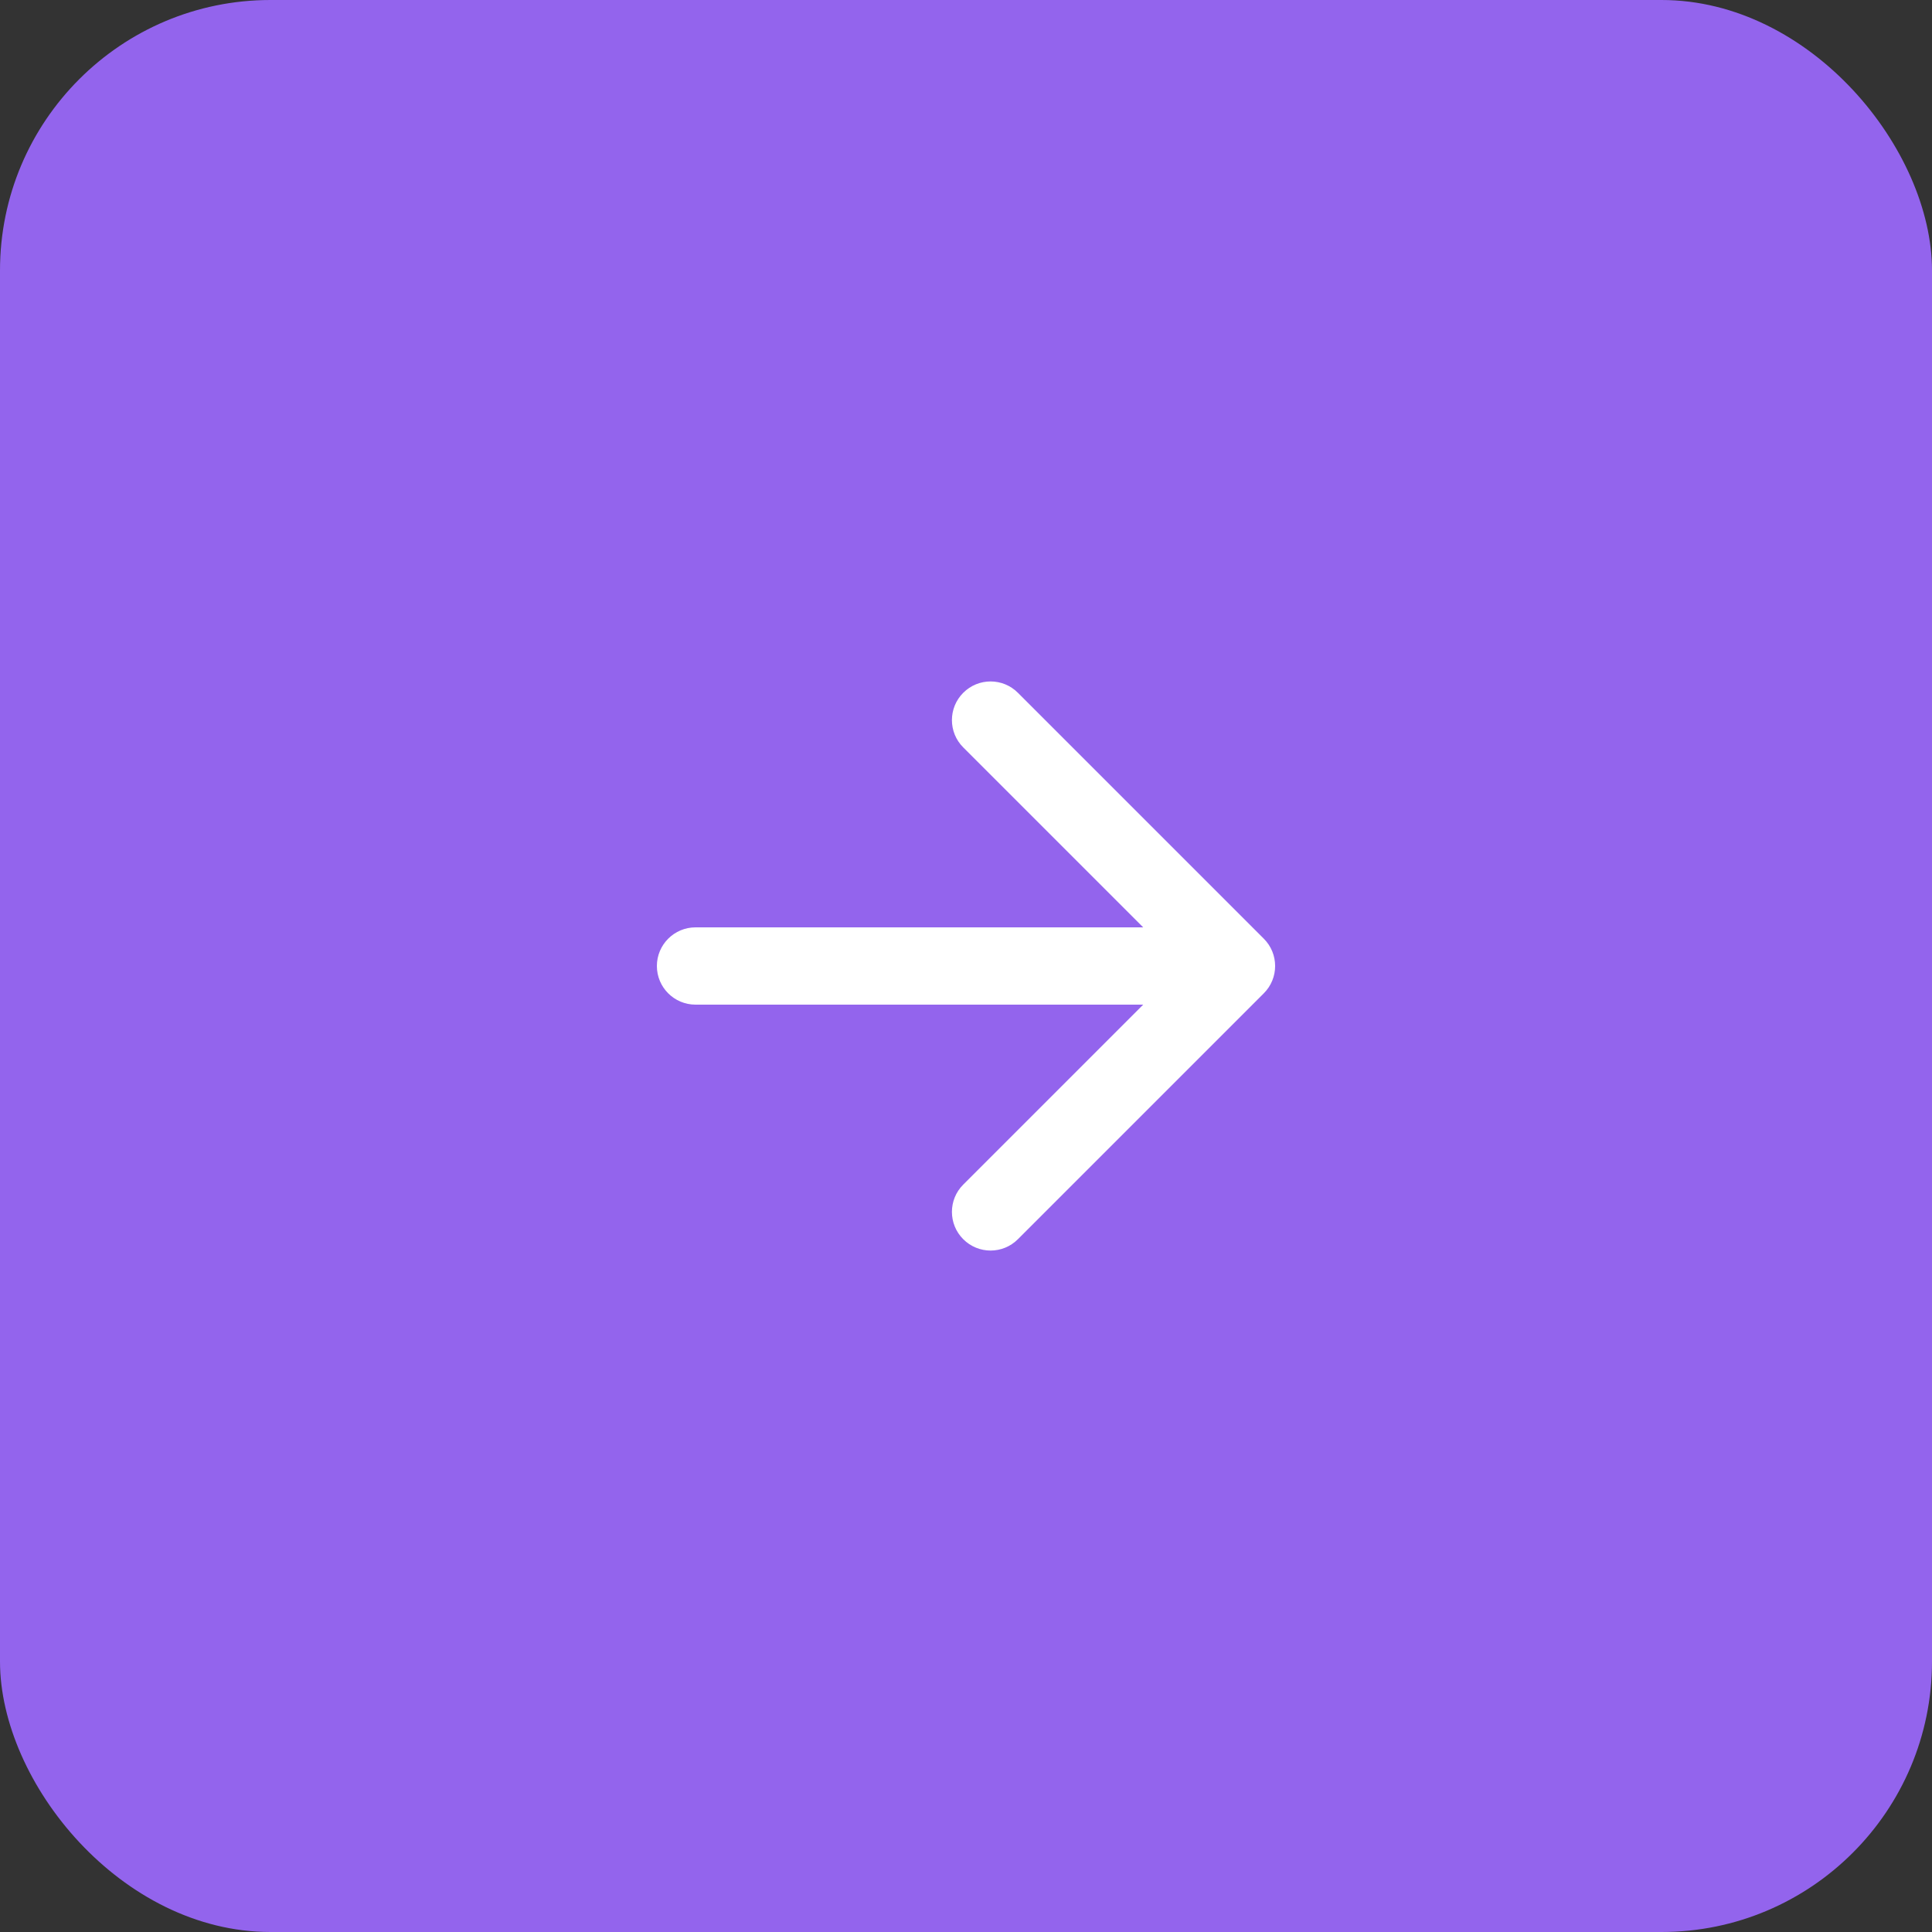
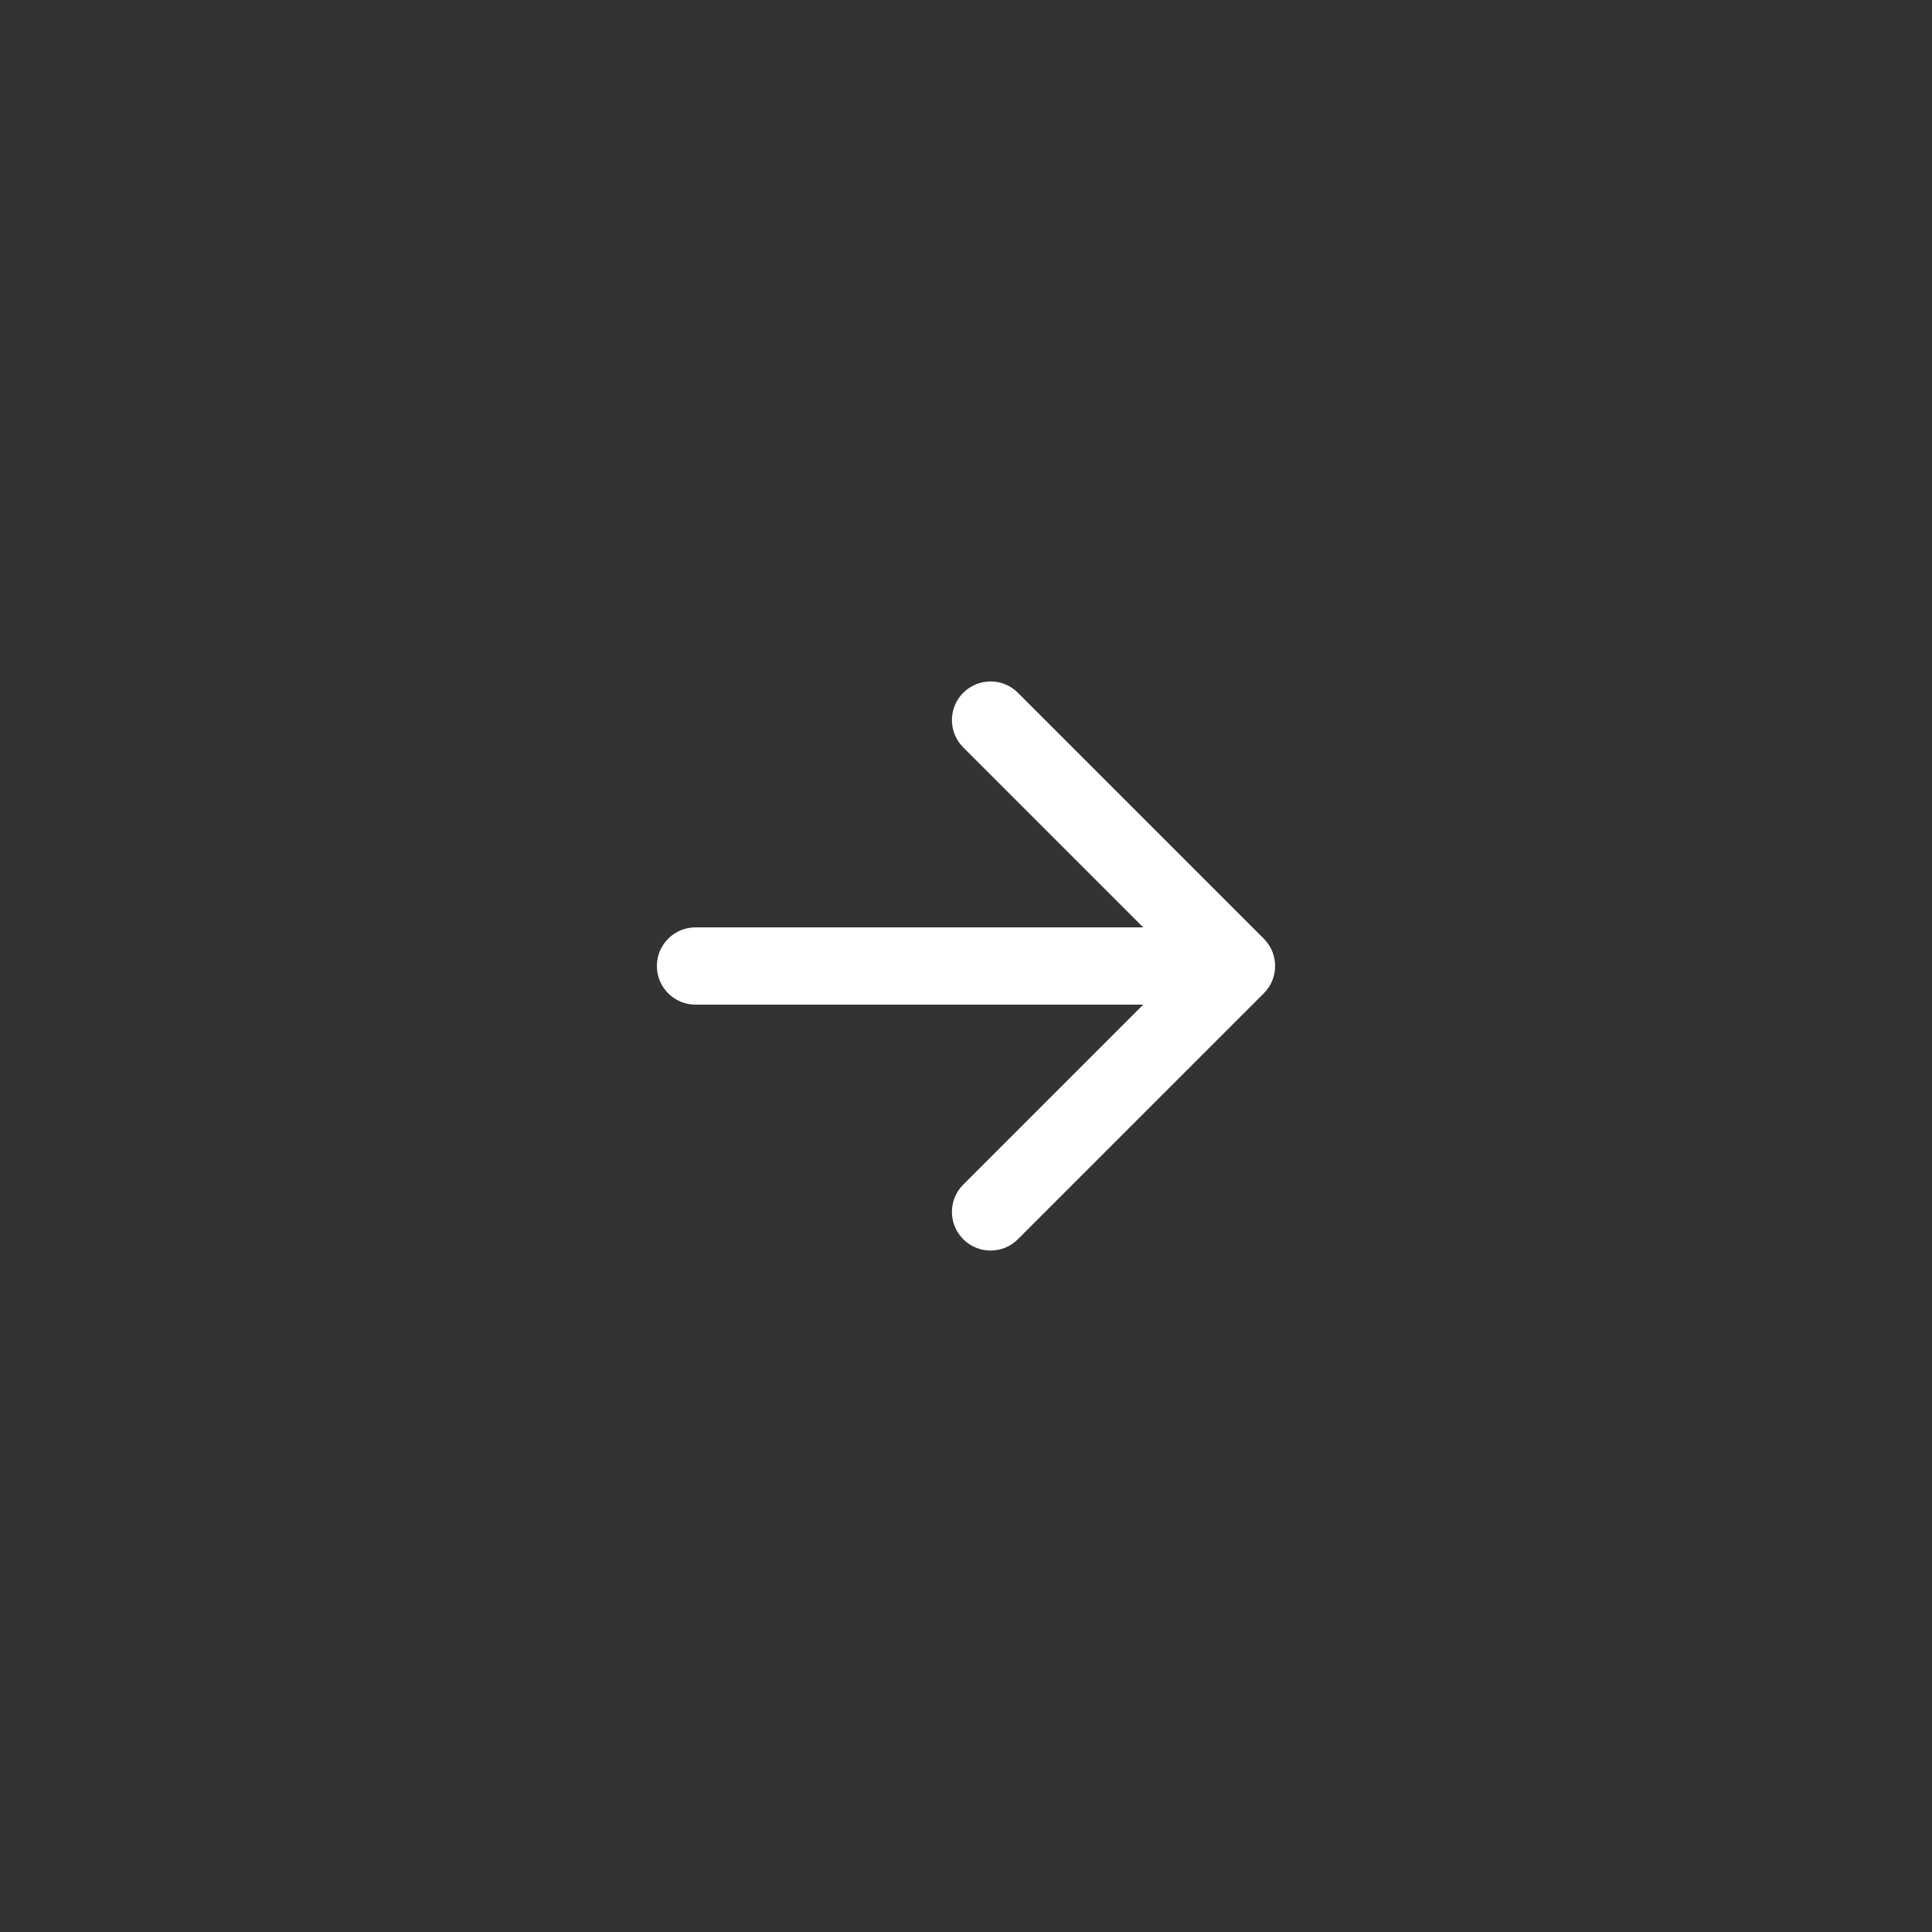
<svg xmlns="http://www.w3.org/2000/svg" width="50" height="50" viewBox="0 0 50 50" fill="none">
  <rect x="0" y="0" width="50" height="50" fill="#333333" stroke="none" />
-   <rect width="50" height="50" rx="7" fill="#9364ED" />
  <path d="M18 24C17.448 24 17 24.448 17 25C17 25.552 17.448 26 18 26L18 25L18 24ZM32.707 25.707C33.098 25.317 33.098 24.683 32.707 24.293L26.343 17.929C25.953 17.538 25.32 17.538 24.929 17.929C24.538 18.32 24.538 18.953 24.929 19.343L30.586 25L24.929 30.657C24.538 31.047 24.538 31.68 24.929 32.071C25.32 32.462 25.953 32.462 26.343 32.071L32.707 25.707ZM18 25L18 26L32 26L32 25L32 24L18 24L18 25Z" fill="white" />
</svg>